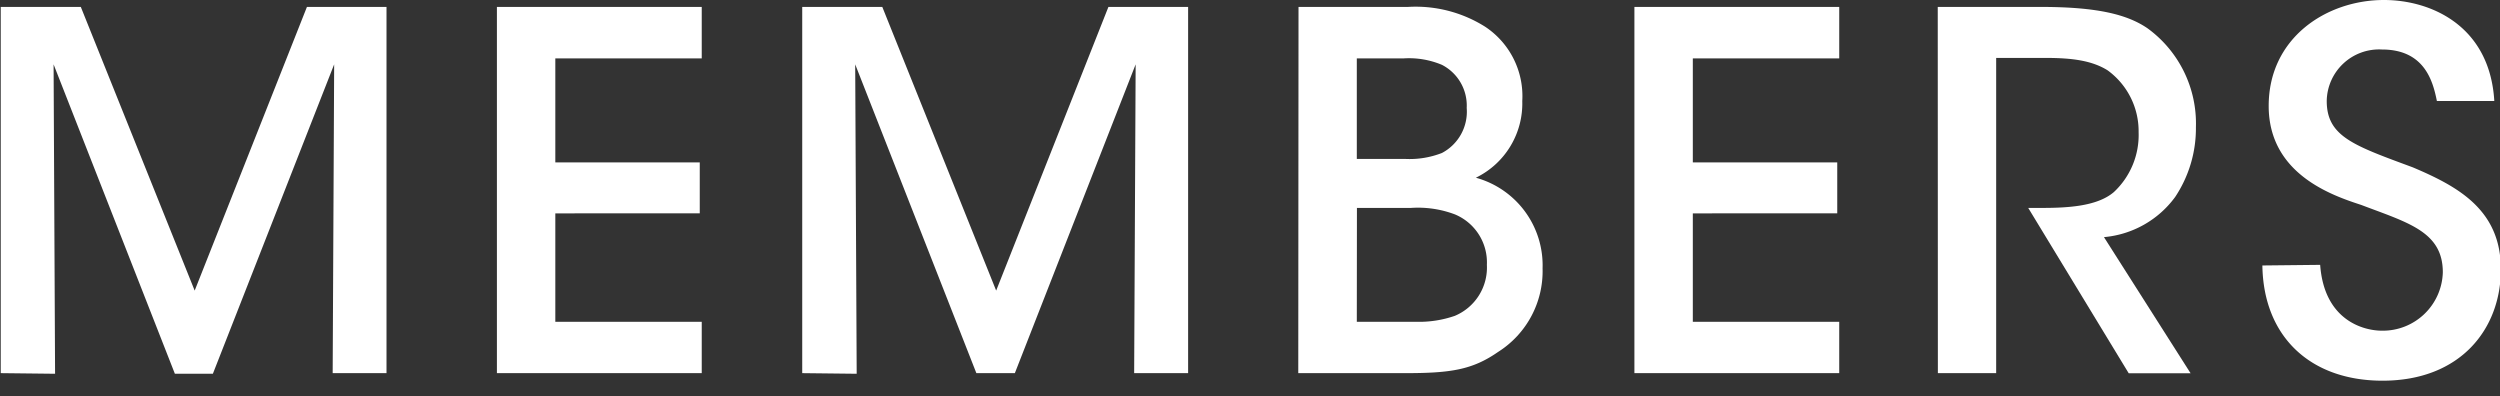
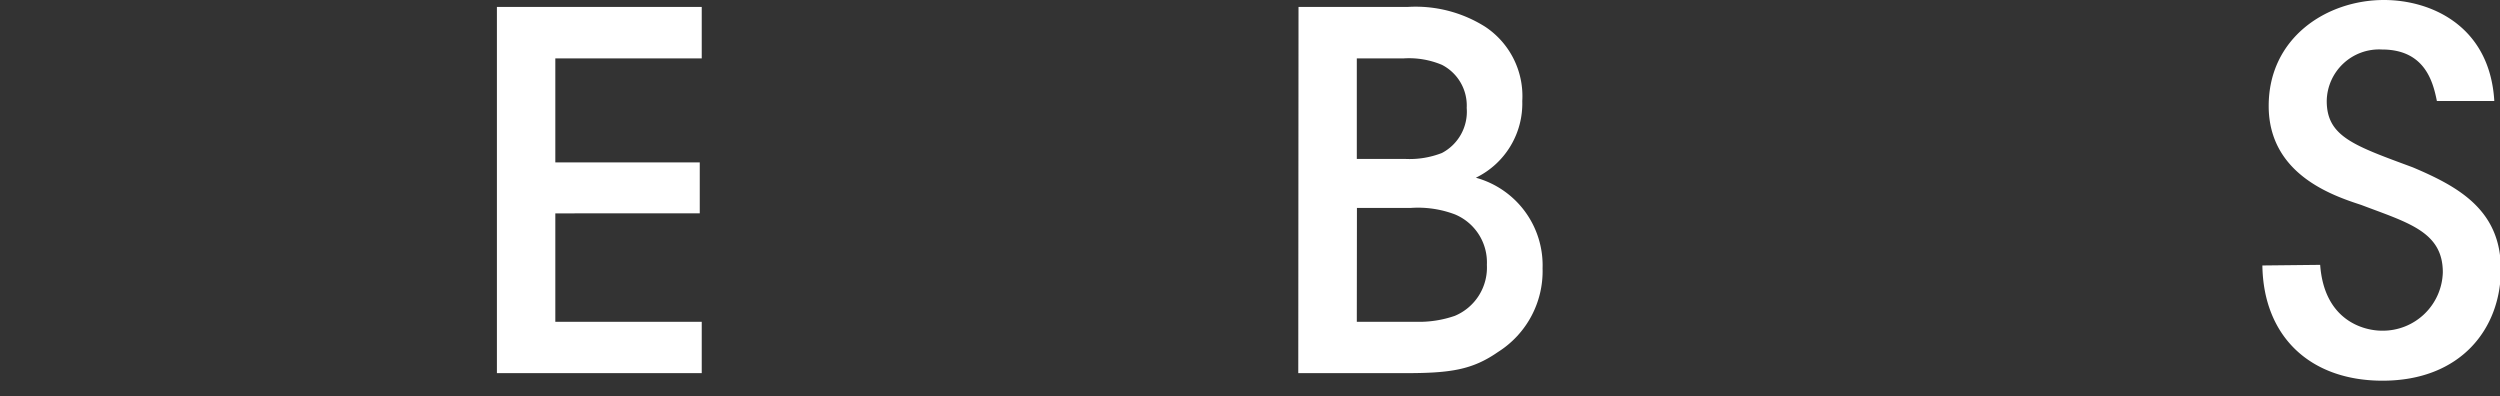
<svg xmlns="http://www.w3.org/2000/svg" id="レイヤー_1" data-name="レイヤー 1" width="202" height="32" viewBox="0 0 202 32">
  <rect x="0" y="0" width="202" height="32" fill="#333333" stroke="none" />
  <defs>
    <style>.cls-1{fill:#fff;}</style>
  </defs>
-   <path class="cls-1" d="M.06,30.15V.56H6.53l9.2,22.92L24.8.56h6.43V30.15H26.88L27,5.2l-9.8,25H14.13L4.33,5.2l.12,25Z" />
  <path class="cls-1" d="M40.15.56H56.7V4.72H44.87v8.4H56.54v4.12H44.87V26H56.7v4.15H40.15Z" />
-   <path class="cls-1" d="M64.82,30.15V.56h6.47l9.2,22.92L89.56.56H96V30.15H91.64L91.76,5.2,82,30.15H78.89L69.1,5.2l.12,25Z" />
  <path class="cls-1" d="M104.92.56h8.83A10.52,10.52,0,0,1,120,2.16a6.72,6.72,0,0,1,3,6,6.67,6.67,0,0,1-3.75,6.2,7.34,7.34,0,0,1,5.39,7.32,7.72,7.72,0,0,1-3.6,6.76c-2.07,1.44-3.83,1.71-7.47,1.71h-8.67Zm4.71,12.28h3.88a7.18,7.18,0,0,0,3-.48,3.77,3.77,0,0,0,2-3.64,3.7,3.7,0,0,0-2-3.48,6.86,6.86,0,0,0-3.12-.52h-3.76Zm0,13.16h4.76a8.81,8.81,0,0,0,3.16-.48,4.23,4.23,0,0,0,2.59-4.12,4.2,4.2,0,0,0-2.59-4.08A8.45,8.45,0,0,0,114,16.8h-4.36Z" />
-   <path class="cls-1" d="M132.06.56h16.55V4.72H136.78v8.4h11.67v4.12H136.78V26h11.83v4.15H132.06Z" />
-   <path class="cls-1" d="M156.57.56h8.35c4.64,0,7,.64,8.59,1.72a9.51,9.51,0,0,1,3.92,8,10,10,0,0,1-1.68,5.64A8,8,0,0,1,170,19.16l7,11h-5L163.88,16.8h1c2,0,4.52-.08,5.92-1.28a6.31,6.31,0,0,0,2-4.84,6.08,6.08,0,0,0-2.51-5c-1.28-.8-2.92-1-5-1h-4V30.15h-4.71Z" />
  <path class="cls-1" d="M187.47,21.4c.32,4.44,3.44,5.32,5,5.32A4.85,4.85,0,0,0,197.38,22c0-3.28-2.8-4-6.59-5.44-2.32-.76-7.48-2.48-7.48-8S188,0,192.62,0c3.8,0,8.56,2.08,8.92,8.16H196.9c-.32-1.6-1-4.16-4.44-4.16A4.23,4.23,0,0,0,188,8.16c0,2.88,2.2,3.6,6.95,5.36,3.68,1.56,7.12,3.44,7.12,8.24s-3.24,9-9.56,9c-5.87,0-9.63-3.59-9.71-9.31Z" />
</svg>